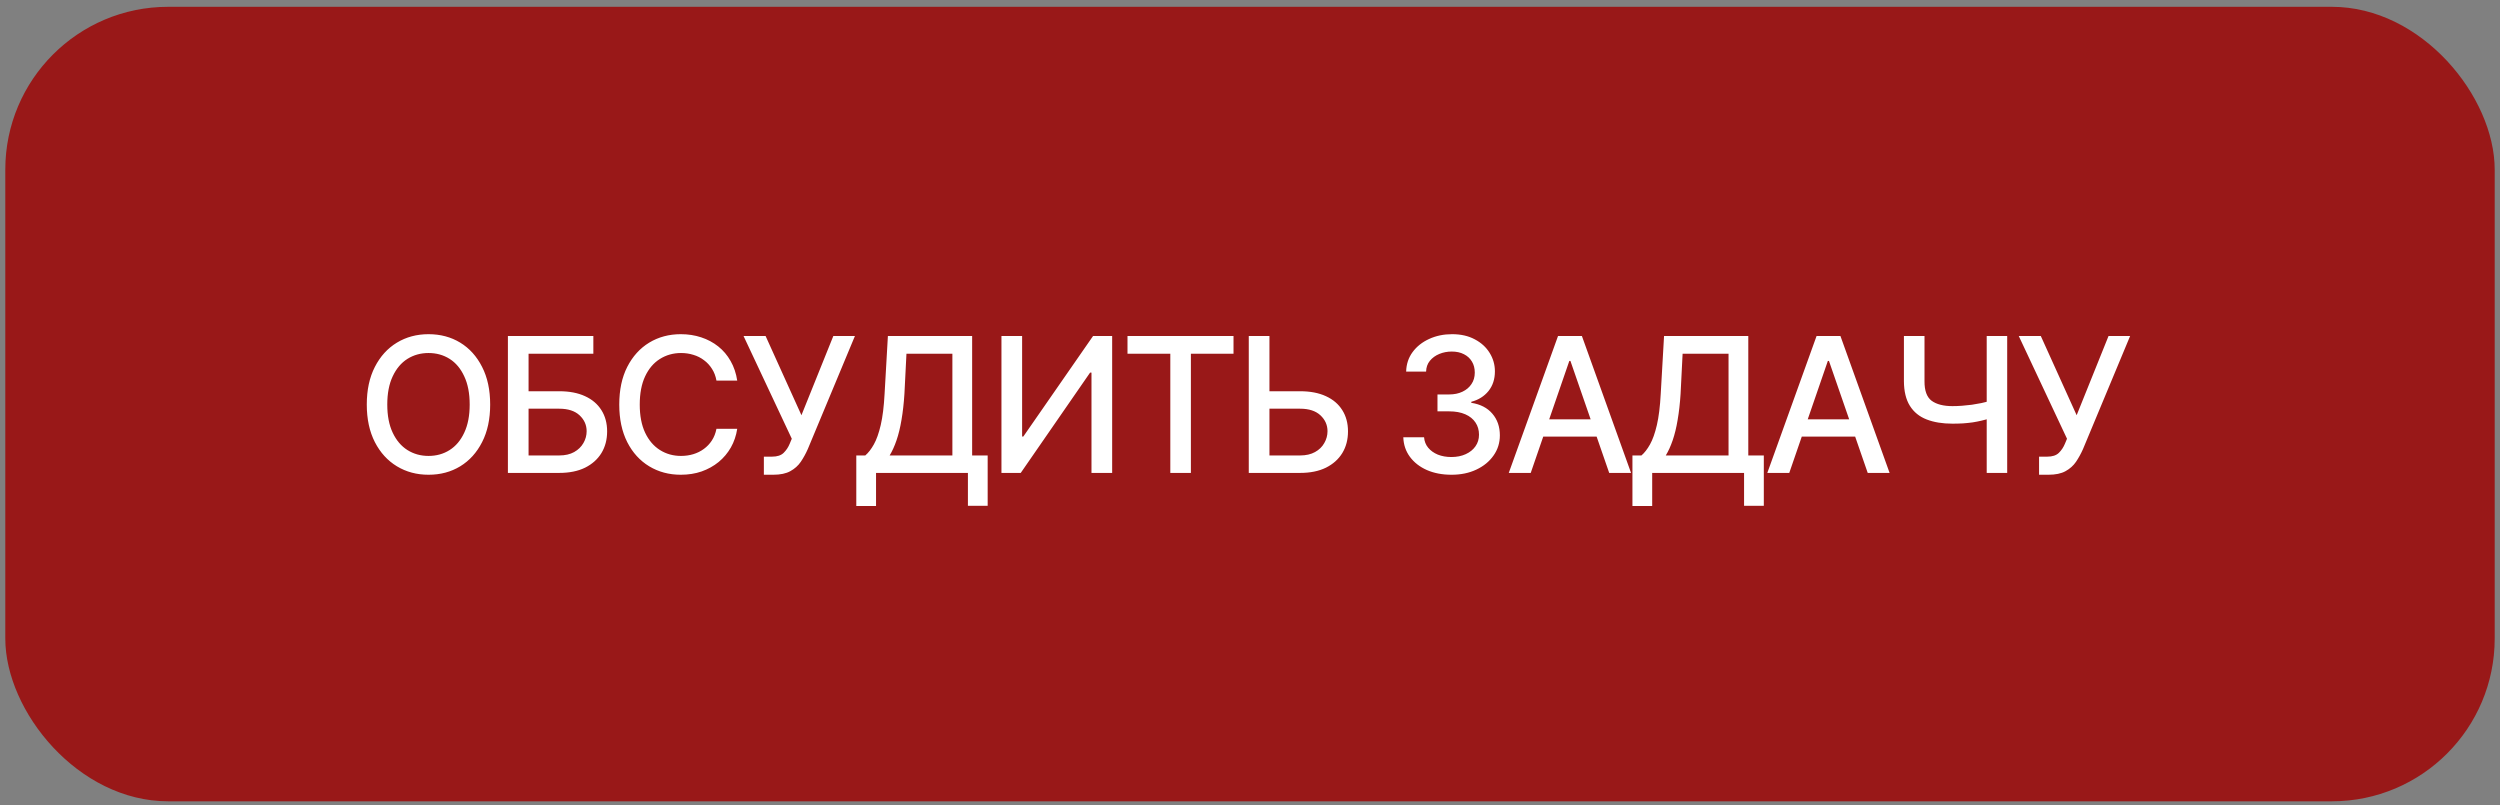
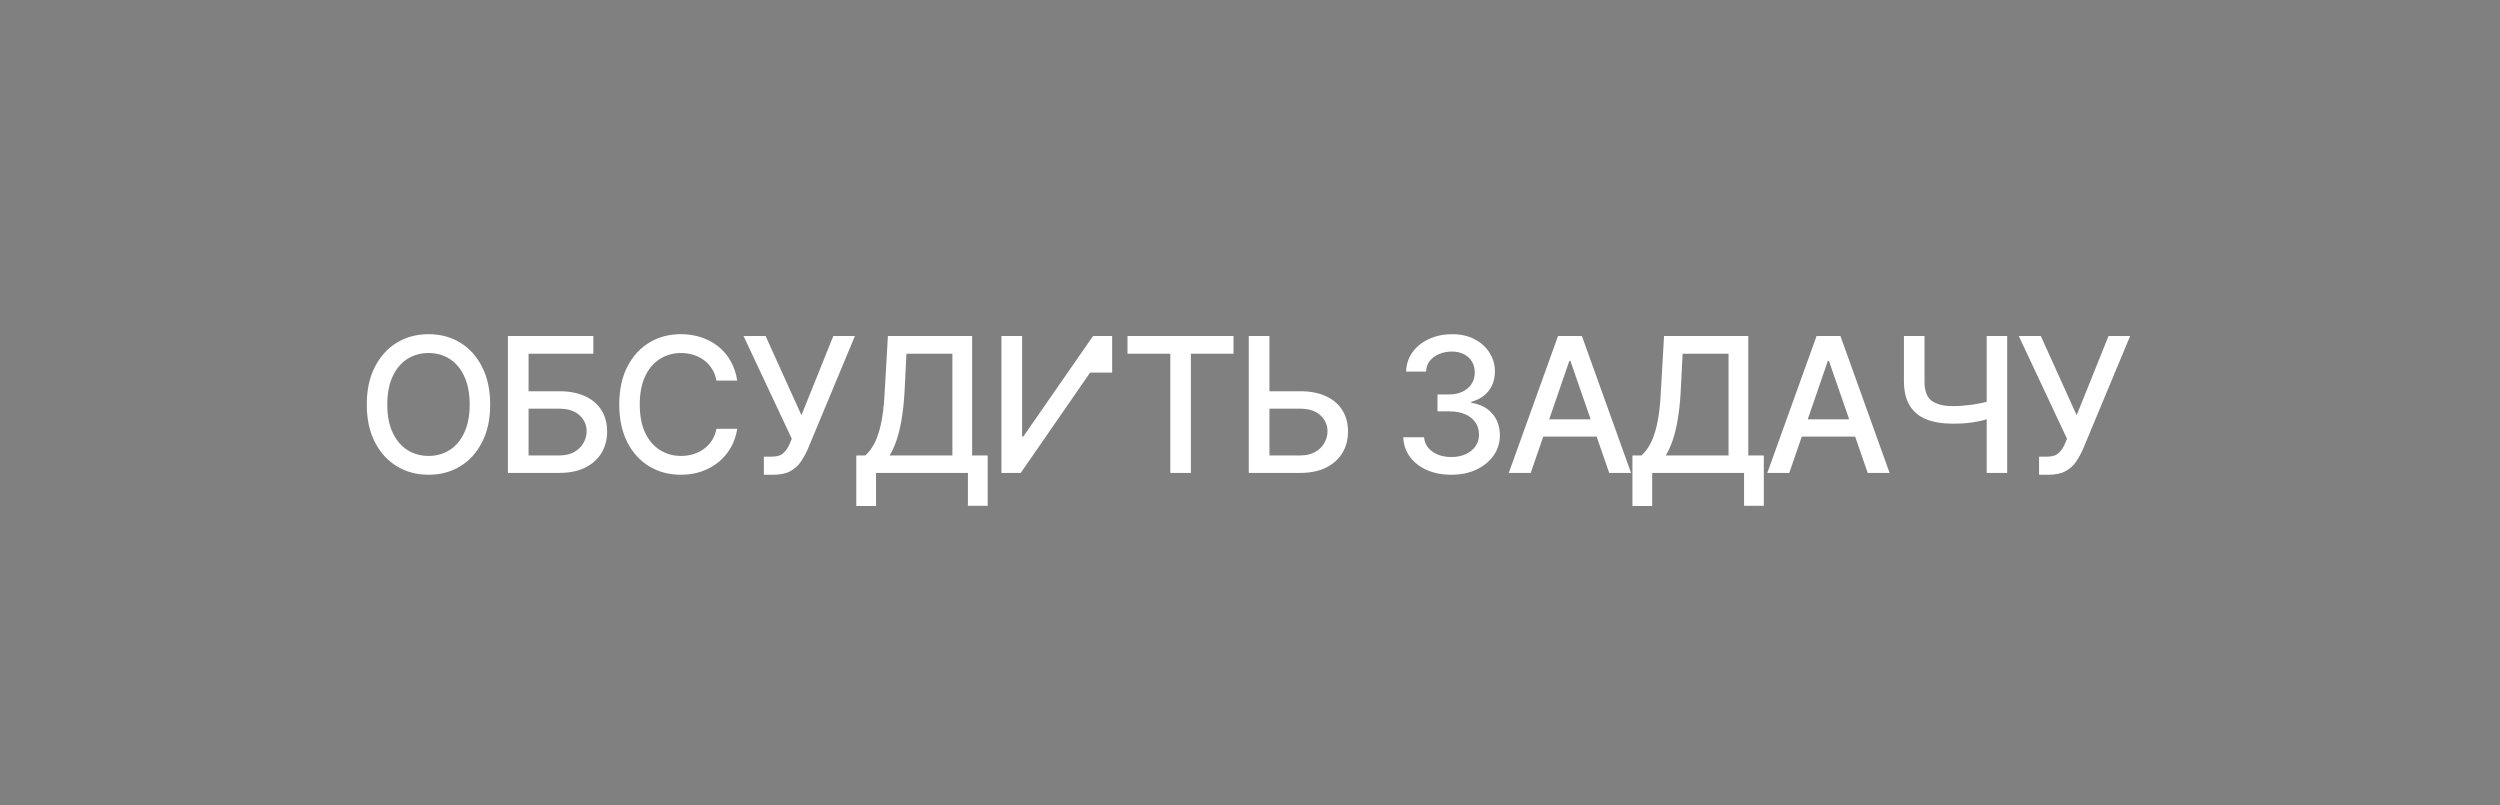
<svg xmlns="http://www.w3.org/2000/svg" width="236" height="76" viewBox="0 0 236 76" fill="none">
  <rect x="0" y="0" width="236" height="76" fill="#808080" stroke="none" />
-   <rect x="0.5" y="0.643" width="235" height="75" rx="15.371" fill="#991818" />
-   <path d="M40.453 44.816C39.343 44.816 38.348 44.551 37.469 44.019C36.59 43.487 35.897 42.726 35.388 41.738C34.879 40.743 34.624 39.561 34.624 38.19C34.624 36.809 34.879 35.623 35.388 34.635C35.897 33.64 36.59 32.877 37.469 32.345C38.348 31.813 39.343 31.547 40.453 31.547C41.574 31.547 42.572 31.813 43.445 32.345C44.318 32.877 45.006 33.64 45.509 34.635C46.018 35.623 46.272 36.809 46.272 38.19C46.272 39.566 46.018 40.749 45.509 41.738C45.006 42.726 44.318 43.487 43.445 44.019C42.572 44.551 41.574 44.816 40.453 44.816ZM40.453 43.039C41.199 43.039 41.863 42.854 42.447 42.483C43.031 42.114 43.491 41.567 43.826 40.844C44.167 40.122 44.338 39.237 44.338 38.19C44.338 37.138 44.167 36.251 43.826 35.528C43.491 34.799 43.031 34.25 42.447 33.88C41.863 33.51 41.199 33.325 40.453 33.325C39.712 33.325 39.048 33.51 38.458 33.88C37.874 34.25 37.411 34.799 37.07 35.528C36.729 36.251 36.559 37.138 36.559 38.19C36.559 39.237 36.729 40.122 37.07 40.844C37.411 41.567 37.874 42.114 38.458 42.483C39.048 42.854 39.712 43.039 40.453 43.039ZM47.946 44.643V31.721H56.012V33.394H49.897V36.933H52.785C53.745 36.933 54.56 37.089 55.231 37.401C55.902 37.708 56.416 38.147 56.775 38.719C57.133 39.286 57.313 39.954 57.313 40.723C57.313 41.498 57.133 42.18 56.775 42.77C56.416 43.354 55.902 43.813 55.231 44.149C54.56 44.478 53.745 44.643 52.785 44.643H47.946ZM49.897 42.995H52.785C53.346 42.995 53.818 42.888 54.199 42.674C54.581 42.46 54.873 42.177 55.075 41.824C55.278 41.472 55.379 41.099 55.379 40.706C55.379 40.122 55.156 39.621 54.711 39.205C54.266 38.789 53.624 38.581 52.785 38.581H49.897V42.995ZM64.268 44.816C63.158 44.816 62.164 44.551 61.285 44.019C60.406 43.487 59.715 42.726 59.212 41.738C58.709 40.743 58.458 39.561 58.458 38.19C58.458 36.809 58.709 35.623 59.212 34.635C59.721 33.64 60.412 32.877 61.285 32.345C62.164 31.813 63.158 31.547 64.268 31.547C64.951 31.547 65.59 31.645 66.185 31.842C66.786 32.038 67.324 32.325 67.798 32.7C68.272 33.076 68.663 33.536 68.969 34.08C69.281 34.623 69.489 35.239 69.594 35.927H67.633C67.558 35.505 67.417 35.135 67.209 34.817C67.006 34.493 66.755 34.221 66.454 34.001C66.159 33.776 65.827 33.608 65.457 33.498C65.092 33.383 64.705 33.325 64.294 33.325C63.554 33.325 62.886 33.513 62.291 33.889C61.701 34.259 61.236 34.808 60.895 35.536C60.559 36.259 60.392 37.144 60.392 38.19C60.392 39.243 60.562 40.13 60.903 40.853C61.244 41.57 61.71 42.114 62.3 42.483C62.889 42.854 63.551 43.039 64.286 43.039C64.696 43.039 65.084 42.984 65.448 42.874C65.812 42.764 66.145 42.599 66.445 42.379C66.746 42.16 66.997 41.894 67.2 41.581C67.408 41.264 67.552 40.896 67.633 40.48H69.594C69.495 41.122 69.296 41.709 68.995 42.241C68.694 42.767 68.31 43.224 67.842 43.611C67.373 43.993 66.838 44.29 66.237 44.504C65.636 44.712 64.98 44.816 64.268 44.816ZM72.109 44.816V43.108H72.88C73.366 43.108 73.731 42.989 73.973 42.752C74.222 42.51 74.416 42.218 74.554 41.876L74.745 41.417L70.192 31.721H72.273L75.656 39.197L78.665 31.721H80.704L76.254 42.397C76.064 42.825 75.844 43.224 75.595 43.594C75.347 43.958 75.017 44.253 74.606 44.478C74.202 44.704 73.661 44.816 72.985 44.816H72.109ZM80.834 47.765V42.995H81.683C81.973 42.747 82.242 42.4 82.49 41.955C82.745 41.504 82.961 40.894 83.141 40.124C83.32 39.355 83.441 38.373 83.505 37.176L83.817 31.721H91.77V42.995H93.236V47.748H91.371V44.643H82.698V47.765H80.834ZM83.982 42.995H89.905V33.394H85.569L85.378 37.176C85.32 38.084 85.228 38.904 85.101 39.639C84.979 40.367 84.823 41.009 84.632 41.564C84.442 42.119 84.225 42.596 83.982 42.995ZM94.537 31.721H96.488V41.209H96.601L103.184 31.721H104.988V44.643H103.036V35.172H102.906L96.358 44.643H94.537V31.721ZM106.436 33.394V31.721H116.444V33.394H112.42V44.643H110.478V33.394H106.436ZM119.246 36.933H122.724C123.683 36.933 124.499 37.089 125.169 37.401C125.84 37.708 126.355 38.147 126.713 38.719C127.072 39.286 127.251 39.954 127.251 40.723C127.251 41.498 127.072 42.18 126.713 42.77C126.355 43.354 125.84 43.813 125.169 44.149C124.499 44.478 123.683 44.643 122.724 44.643H117.884V31.721H119.836V42.995H122.724C123.284 42.995 123.756 42.888 124.137 42.674C124.525 42.46 124.817 42.177 125.013 41.824C125.216 41.472 125.317 41.099 125.317 40.706C125.317 40.122 125.094 39.621 124.649 39.205C124.204 38.789 123.562 38.581 122.724 38.581H119.246V36.933ZM137.025 44.816C136.152 44.816 135.377 44.669 134.701 44.374C134.024 44.074 133.49 43.657 133.096 43.125C132.703 42.593 132.495 41.978 132.472 41.278H134.432C134.461 41.66 134.591 41.989 134.822 42.267C135.054 42.544 135.357 42.761 135.733 42.917C136.115 43.068 136.54 43.143 137.008 43.143C137.517 43.143 137.968 43.053 138.361 42.874C138.754 42.695 139.06 42.449 139.28 42.137C139.506 41.819 139.618 41.451 139.618 41.035C139.618 40.602 139.509 40.22 139.289 39.89C139.069 39.555 138.748 39.295 138.326 39.11C137.904 38.925 137.395 38.832 136.8 38.832H135.698V37.236H136.8C137.274 37.236 137.693 37.15 138.057 36.976C138.422 36.803 138.705 36.563 138.907 36.256C139.115 35.95 139.219 35.589 139.219 35.172C139.219 34.773 139.13 34.426 138.951 34.132C138.771 33.831 138.52 33.6 138.196 33.438C137.872 33.27 137.491 33.186 137.051 33.186C136.629 33.186 136.236 33.261 135.872 33.412C135.507 33.562 135.21 33.779 134.978 34.062C134.753 34.34 134.634 34.678 134.623 35.077H132.741C132.758 34.377 132.961 33.764 133.348 33.238C133.741 32.706 134.261 32.293 134.909 31.998C135.562 31.697 136.285 31.547 137.077 31.547C137.904 31.547 138.618 31.709 139.219 32.033C139.827 32.351 140.295 32.779 140.624 33.316C140.954 33.848 141.119 34.429 141.119 35.059C141.119 35.794 140.916 36.413 140.512 36.916C140.107 37.413 139.566 37.751 138.89 37.93V38.026C139.746 38.159 140.408 38.5 140.876 39.049C141.35 39.598 141.587 40.281 141.587 41.096C141.587 41.807 141.388 42.443 140.989 43.004C140.596 43.565 140.055 44.007 139.367 44.331C138.685 44.655 137.904 44.816 137.025 44.816ZM144.501 44.643H142.428L147.077 31.721H149.332L153.972 44.643H151.908L148.248 34.071H148.144L144.501 44.643ZM144.848 39.587H151.552V41.217H144.848V39.587ZM154.102 47.765V42.995H154.952C155.241 42.747 155.51 42.4 155.759 41.955C156.013 41.504 156.23 40.894 156.409 40.124C156.588 39.355 156.71 38.373 156.773 37.176L157.086 31.721H165.039V42.995H166.504V47.748H164.64V44.643H155.967V47.765H154.102ZM157.25 42.995H163.174V33.394H158.838L158.647 37.176C158.589 38.084 158.496 38.904 158.369 39.639C158.248 40.367 158.092 41.009 157.901 41.564C157.71 42.119 157.493 42.596 157.25 42.995ZM168.907 44.643H166.834L171.483 31.721H173.738L178.378 44.643H176.313L172.653 34.071H172.549L168.907 44.643ZM169.254 39.587H175.958V41.217H169.254V39.587ZM179.73 31.721H181.673V35.987C181.667 36.878 181.893 37.494 182.35 37.835C182.812 38.17 183.466 38.338 184.31 38.338C184.605 38.338 184.905 38.326 185.212 38.303C185.524 38.28 185.833 38.248 186.14 38.208C186.452 38.161 186.75 38.109 187.033 38.052C187.322 37.988 187.591 37.919 187.84 37.843V39.491C187.591 39.572 187.331 39.645 187.059 39.708C186.793 39.772 186.513 39.827 186.218 39.873C185.923 39.913 185.616 39.945 185.298 39.968C184.98 39.986 184.651 39.994 184.31 39.994C183.367 39.994 182.555 39.861 181.873 39.595C181.19 39.33 180.664 38.902 180.294 38.312C179.924 37.722 179.736 36.947 179.73 35.987V31.721ZM187.545 31.721H189.479V44.643H187.545V31.721ZM192.488 44.816V43.108H193.26C193.746 43.108 194.11 42.989 194.353 42.752C194.602 42.51 194.795 42.218 194.934 41.876L195.125 41.417L190.572 31.721H192.653L196.036 39.197L199.045 31.721H201.083L196.634 42.397C196.443 42.825 196.223 43.224 195.975 43.594C195.726 43.958 195.397 44.253 194.986 44.478C194.581 44.704 194.041 44.816 193.364 44.816H192.488Z" fill="white" />
+   <path d="M40.453 44.816C39.343 44.816 38.348 44.551 37.469 44.019C36.59 43.487 35.897 42.726 35.388 41.738C34.879 40.743 34.624 39.561 34.624 38.19C34.624 36.809 34.879 35.623 35.388 34.635C35.897 33.64 36.59 32.877 37.469 32.345C38.348 31.813 39.343 31.547 40.453 31.547C41.574 31.547 42.572 31.813 43.445 32.345C44.318 32.877 45.006 33.64 45.509 34.635C46.018 35.623 46.272 36.809 46.272 38.19C46.272 39.566 46.018 40.749 45.509 41.738C45.006 42.726 44.318 43.487 43.445 44.019C42.572 44.551 41.574 44.816 40.453 44.816ZM40.453 43.039C41.199 43.039 41.863 42.854 42.447 42.483C43.031 42.114 43.491 41.567 43.826 40.844C44.167 40.122 44.338 39.237 44.338 38.19C44.338 37.138 44.167 36.251 43.826 35.528C43.491 34.799 43.031 34.25 42.447 33.88C41.863 33.51 41.199 33.325 40.453 33.325C39.712 33.325 39.048 33.51 38.458 33.88C37.874 34.25 37.411 34.799 37.07 35.528C36.729 36.251 36.559 37.138 36.559 38.19C36.559 39.237 36.729 40.122 37.07 40.844C37.411 41.567 37.874 42.114 38.458 42.483C39.048 42.854 39.712 43.039 40.453 43.039ZM47.946 44.643V31.721H56.012V33.394H49.897V36.933H52.785C53.745 36.933 54.56 37.089 55.231 37.401C55.902 37.708 56.416 38.147 56.775 38.719C57.133 39.286 57.313 39.954 57.313 40.723C57.313 41.498 57.133 42.18 56.775 42.77C56.416 43.354 55.902 43.813 55.231 44.149C54.56 44.478 53.745 44.643 52.785 44.643H47.946ZM49.897 42.995H52.785C53.346 42.995 53.818 42.888 54.199 42.674C54.581 42.46 54.873 42.177 55.075 41.824C55.278 41.472 55.379 41.099 55.379 40.706C55.379 40.122 55.156 39.621 54.711 39.205C54.266 38.789 53.624 38.581 52.785 38.581H49.897V42.995ZM64.268 44.816C63.158 44.816 62.164 44.551 61.285 44.019C60.406 43.487 59.715 42.726 59.212 41.738C58.709 40.743 58.458 39.561 58.458 38.19C58.458 36.809 58.709 35.623 59.212 34.635C59.721 33.64 60.412 32.877 61.285 32.345C62.164 31.813 63.158 31.547 64.268 31.547C64.951 31.547 65.59 31.645 66.185 31.842C66.786 32.038 67.324 32.325 67.798 32.7C68.272 33.076 68.663 33.536 68.969 34.08C69.281 34.623 69.489 35.239 69.594 35.927H67.633C67.558 35.505 67.417 35.135 67.209 34.817C67.006 34.493 66.755 34.221 66.454 34.001C66.159 33.776 65.827 33.608 65.457 33.498C65.092 33.383 64.705 33.325 64.294 33.325C63.554 33.325 62.886 33.513 62.291 33.889C61.701 34.259 61.236 34.808 60.895 35.536C60.559 36.259 60.392 37.144 60.392 38.19C60.392 39.243 60.562 40.13 60.903 40.853C61.244 41.57 61.71 42.114 62.3 42.483C62.889 42.854 63.551 43.039 64.286 43.039C64.696 43.039 65.084 42.984 65.448 42.874C65.812 42.764 66.145 42.599 66.445 42.379C66.746 42.16 66.997 41.894 67.2 41.581C67.408 41.264 67.552 40.896 67.633 40.48H69.594C69.495 41.122 69.296 41.709 68.995 42.241C68.694 42.767 68.31 43.224 67.842 43.611C67.373 43.993 66.838 44.29 66.237 44.504C65.636 44.712 64.98 44.816 64.268 44.816ZM72.109 44.816V43.108H72.88C73.366 43.108 73.731 42.989 73.973 42.752C74.222 42.51 74.416 42.218 74.554 41.876L74.745 41.417L70.192 31.721H72.273L75.656 39.197L78.665 31.721H80.704L76.254 42.397C76.064 42.825 75.844 43.224 75.595 43.594C75.347 43.958 75.017 44.253 74.606 44.478C74.202 44.704 73.661 44.816 72.985 44.816H72.109ZM80.834 47.765V42.995H81.683C81.973 42.747 82.242 42.4 82.49 41.955C82.745 41.504 82.961 40.894 83.141 40.124C83.32 39.355 83.441 38.373 83.505 37.176L83.817 31.721H91.77V42.995H93.236V47.748H91.371V44.643H82.698V47.765H80.834ZM83.982 42.995H89.905V33.394H85.569L85.378 37.176C85.32 38.084 85.228 38.904 85.101 39.639C84.979 40.367 84.823 41.009 84.632 41.564C84.442 42.119 84.225 42.596 83.982 42.995ZM94.537 31.721H96.488V41.209H96.601L103.184 31.721H104.988V44.643V35.172H102.906L96.358 44.643H94.537V31.721ZM106.436 33.394V31.721H116.444V33.394H112.42V44.643H110.478V33.394H106.436ZM119.246 36.933H122.724C123.683 36.933 124.499 37.089 125.169 37.401C125.84 37.708 126.355 38.147 126.713 38.719C127.072 39.286 127.251 39.954 127.251 40.723C127.251 41.498 127.072 42.18 126.713 42.77C126.355 43.354 125.84 43.813 125.169 44.149C124.499 44.478 123.683 44.643 122.724 44.643H117.884V31.721H119.836V42.995H122.724C123.284 42.995 123.756 42.888 124.137 42.674C124.525 42.46 124.817 42.177 125.013 41.824C125.216 41.472 125.317 41.099 125.317 40.706C125.317 40.122 125.094 39.621 124.649 39.205C124.204 38.789 123.562 38.581 122.724 38.581H119.246V36.933ZM137.025 44.816C136.152 44.816 135.377 44.669 134.701 44.374C134.024 44.074 133.49 43.657 133.096 43.125C132.703 42.593 132.495 41.978 132.472 41.278H134.432C134.461 41.66 134.591 41.989 134.822 42.267C135.054 42.544 135.357 42.761 135.733 42.917C136.115 43.068 136.54 43.143 137.008 43.143C137.517 43.143 137.968 43.053 138.361 42.874C138.754 42.695 139.06 42.449 139.28 42.137C139.506 41.819 139.618 41.451 139.618 41.035C139.618 40.602 139.509 40.22 139.289 39.89C139.069 39.555 138.748 39.295 138.326 39.11C137.904 38.925 137.395 38.832 136.8 38.832H135.698V37.236H136.8C137.274 37.236 137.693 37.15 138.057 36.976C138.422 36.803 138.705 36.563 138.907 36.256C139.115 35.95 139.219 35.589 139.219 35.172C139.219 34.773 139.13 34.426 138.951 34.132C138.771 33.831 138.52 33.6 138.196 33.438C137.872 33.27 137.491 33.186 137.051 33.186C136.629 33.186 136.236 33.261 135.872 33.412C135.507 33.562 135.21 33.779 134.978 34.062C134.753 34.34 134.634 34.678 134.623 35.077H132.741C132.758 34.377 132.961 33.764 133.348 33.238C133.741 32.706 134.261 32.293 134.909 31.998C135.562 31.697 136.285 31.547 137.077 31.547C137.904 31.547 138.618 31.709 139.219 32.033C139.827 32.351 140.295 32.779 140.624 33.316C140.954 33.848 141.119 34.429 141.119 35.059C141.119 35.794 140.916 36.413 140.512 36.916C140.107 37.413 139.566 37.751 138.89 37.93V38.026C139.746 38.159 140.408 38.5 140.876 39.049C141.35 39.598 141.587 40.281 141.587 41.096C141.587 41.807 141.388 42.443 140.989 43.004C140.596 43.565 140.055 44.007 139.367 44.331C138.685 44.655 137.904 44.816 137.025 44.816ZM144.501 44.643H142.428L147.077 31.721H149.332L153.972 44.643H151.908L148.248 34.071H148.144L144.501 44.643ZM144.848 39.587H151.552V41.217H144.848V39.587ZM154.102 47.765V42.995H154.952C155.241 42.747 155.51 42.4 155.759 41.955C156.013 41.504 156.23 40.894 156.409 40.124C156.588 39.355 156.71 38.373 156.773 37.176L157.086 31.721H165.039V42.995H166.504V47.748H164.64V44.643H155.967V47.765H154.102ZM157.25 42.995H163.174V33.394H158.838L158.647 37.176C158.589 38.084 158.496 38.904 158.369 39.639C158.248 40.367 158.092 41.009 157.901 41.564C157.71 42.119 157.493 42.596 157.25 42.995ZM168.907 44.643H166.834L171.483 31.721H173.738L178.378 44.643H176.313L172.653 34.071H172.549L168.907 44.643ZM169.254 39.587H175.958V41.217H169.254V39.587ZM179.73 31.721H181.673V35.987C181.667 36.878 181.893 37.494 182.35 37.835C182.812 38.17 183.466 38.338 184.31 38.338C184.605 38.338 184.905 38.326 185.212 38.303C185.524 38.28 185.833 38.248 186.14 38.208C186.452 38.161 186.75 38.109 187.033 38.052C187.322 37.988 187.591 37.919 187.84 37.843V39.491C187.591 39.572 187.331 39.645 187.059 39.708C186.793 39.772 186.513 39.827 186.218 39.873C185.923 39.913 185.616 39.945 185.298 39.968C184.98 39.986 184.651 39.994 184.31 39.994C183.367 39.994 182.555 39.861 181.873 39.595C181.19 39.33 180.664 38.902 180.294 38.312C179.924 37.722 179.736 36.947 179.73 35.987V31.721ZM187.545 31.721H189.479V44.643H187.545V31.721ZM192.488 44.816V43.108H193.26C193.746 43.108 194.11 42.989 194.353 42.752C194.602 42.51 194.795 42.218 194.934 41.876L195.125 41.417L190.572 31.721H192.653L196.036 39.197L199.045 31.721H201.083L196.634 42.397C196.443 42.825 196.223 43.224 195.975 43.594C195.726 43.958 195.397 44.253 194.986 44.478C194.581 44.704 194.041 44.816 193.364 44.816H192.488Z" fill="white" />
</svg>